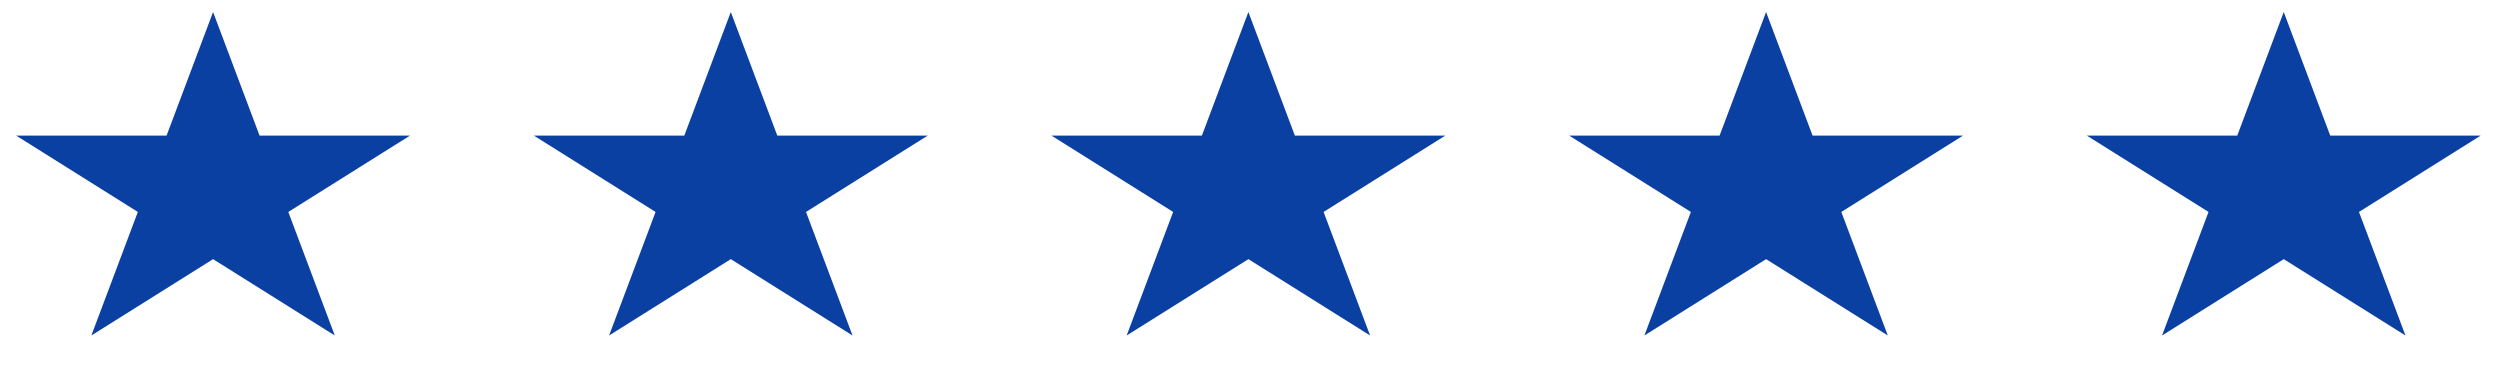
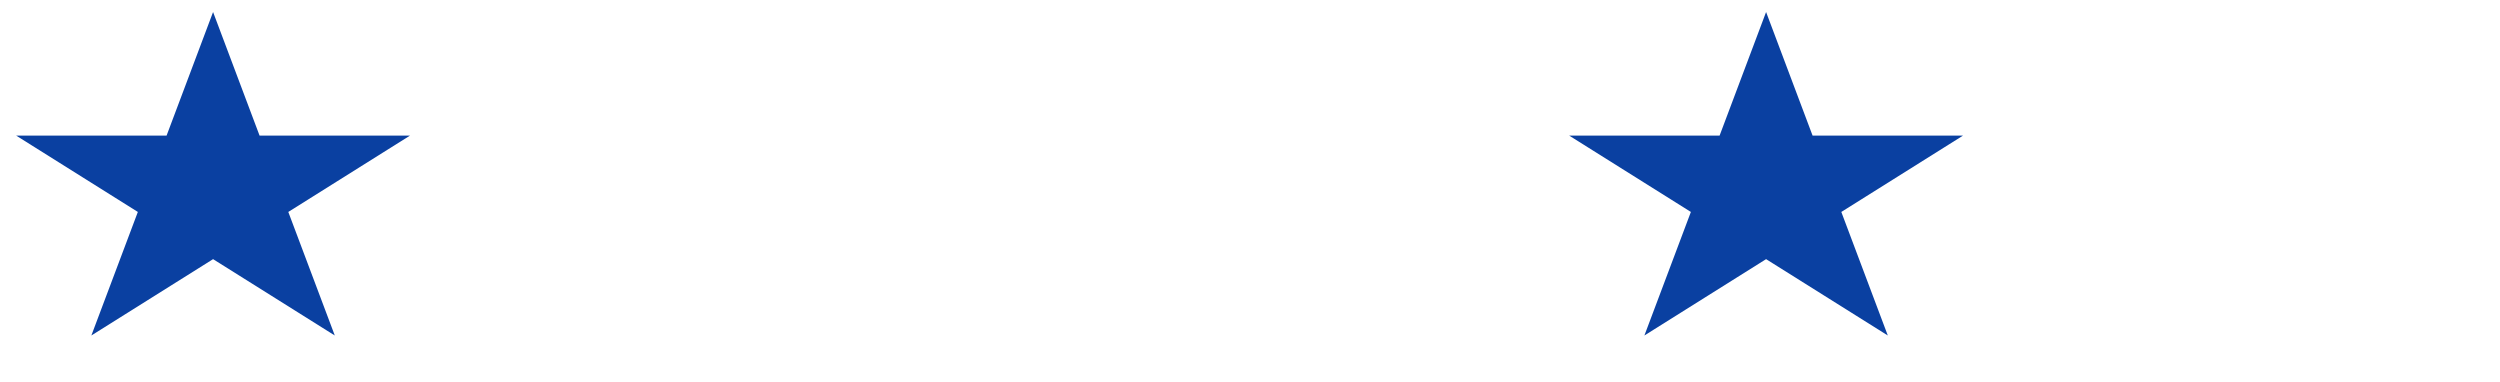
<svg xmlns="http://www.w3.org/2000/svg" width="131" height="20" viewBox="0 0 131 20" fill="none">
  <path d="M11.165 0.63L13.601 7.105H21.484L15.107 11.106L17.543 17.58L11.165 13.579L4.787 17.58L7.223 11.106L0.846 7.105H8.729L11.165 0.63Z" fill="#0A40A1" />
-   <path d="M65.415 0.63L67.851 7.105H75.734L69.356 11.106L71.793 17.58L65.415 13.579L59.037 17.58L61.473 11.106L55.096 7.105H62.979L65.415 0.63Z" fill="#0A40A1" />
  <path d="M92.543 0.63L94.979 7.105H102.863L96.485 11.106L98.921 17.58L92.543 13.579L86.166 17.58L88.602 11.106L82.224 7.105H90.107L92.543 0.63Z" fill="#0A40A1" />
-   <path d="M119.668 0.63L122.104 7.105H129.988L123.61 11.106L126.046 17.58L119.668 13.579L113.291 17.58L115.727 11.106L109.349 7.105H117.232L119.668 0.63Z" fill="#0A40A1" />
-   <path d="M38.294 0.63L40.73 7.105H48.613L42.235 11.106L44.672 17.58L38.294 13.579L31.916 17.58L34.352 11.106L27.974 7.105H35.858L38.294 0.63Z" fill="#0A40A1" />
</svg>